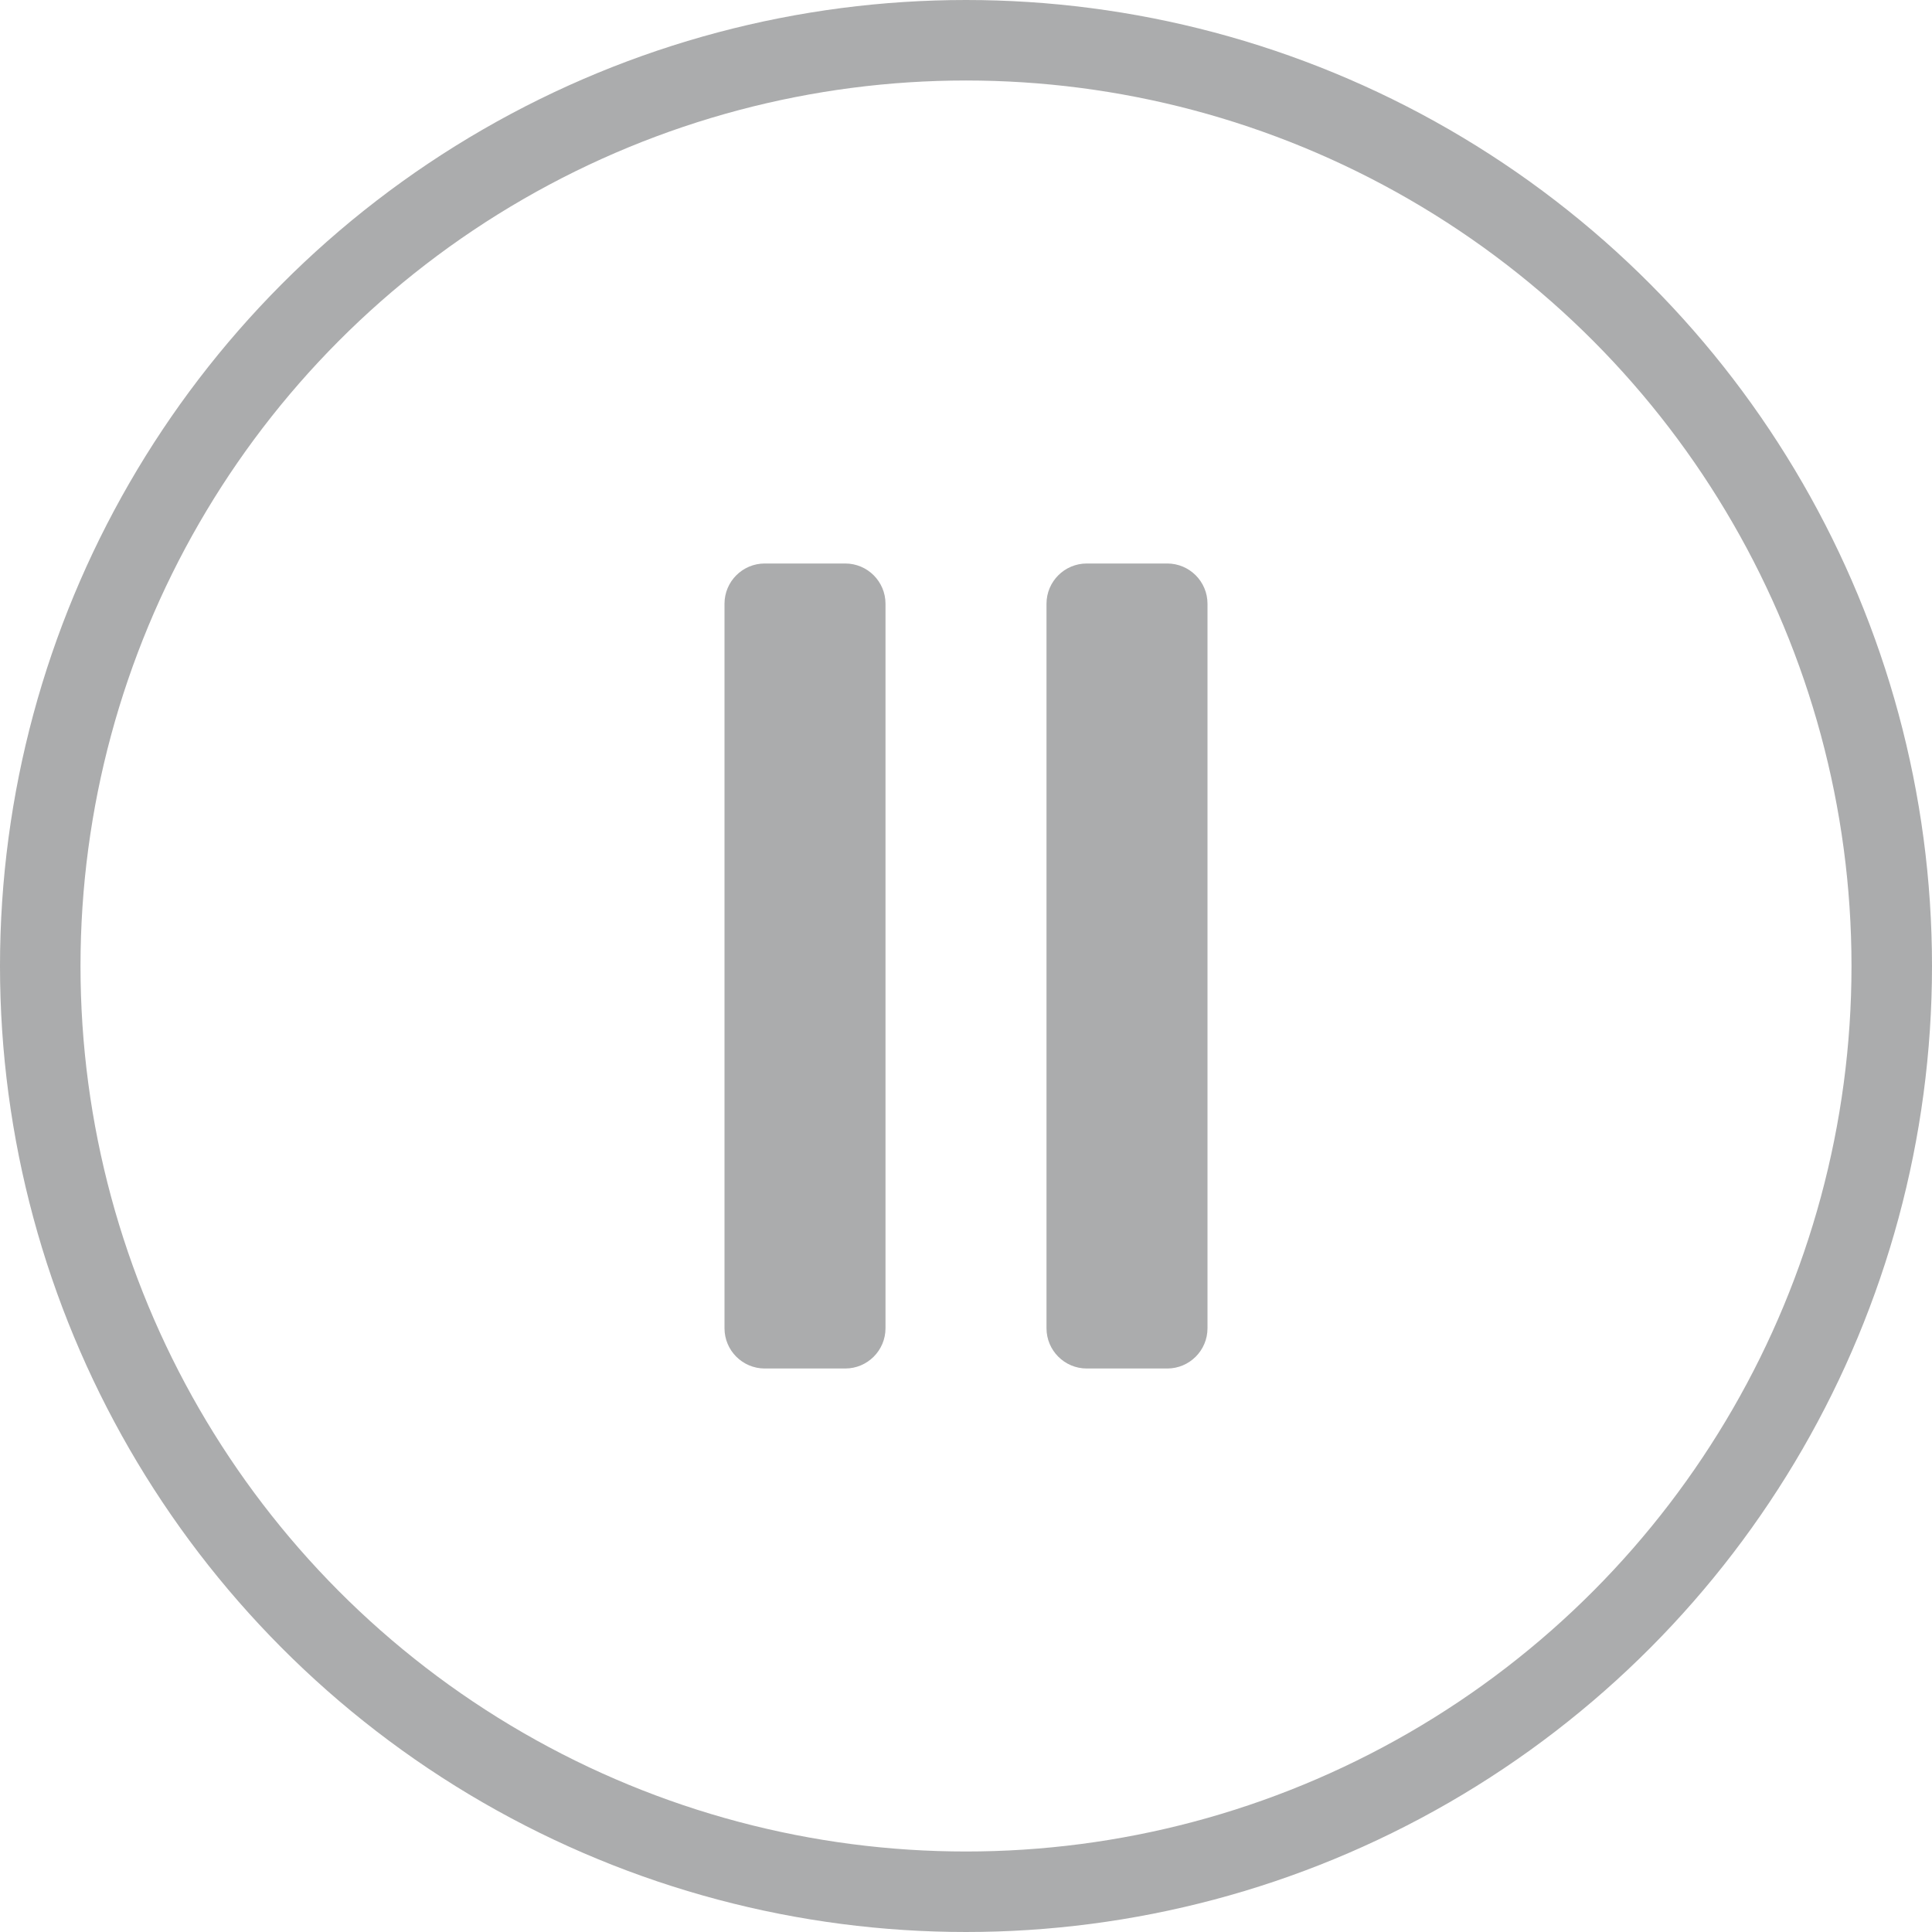
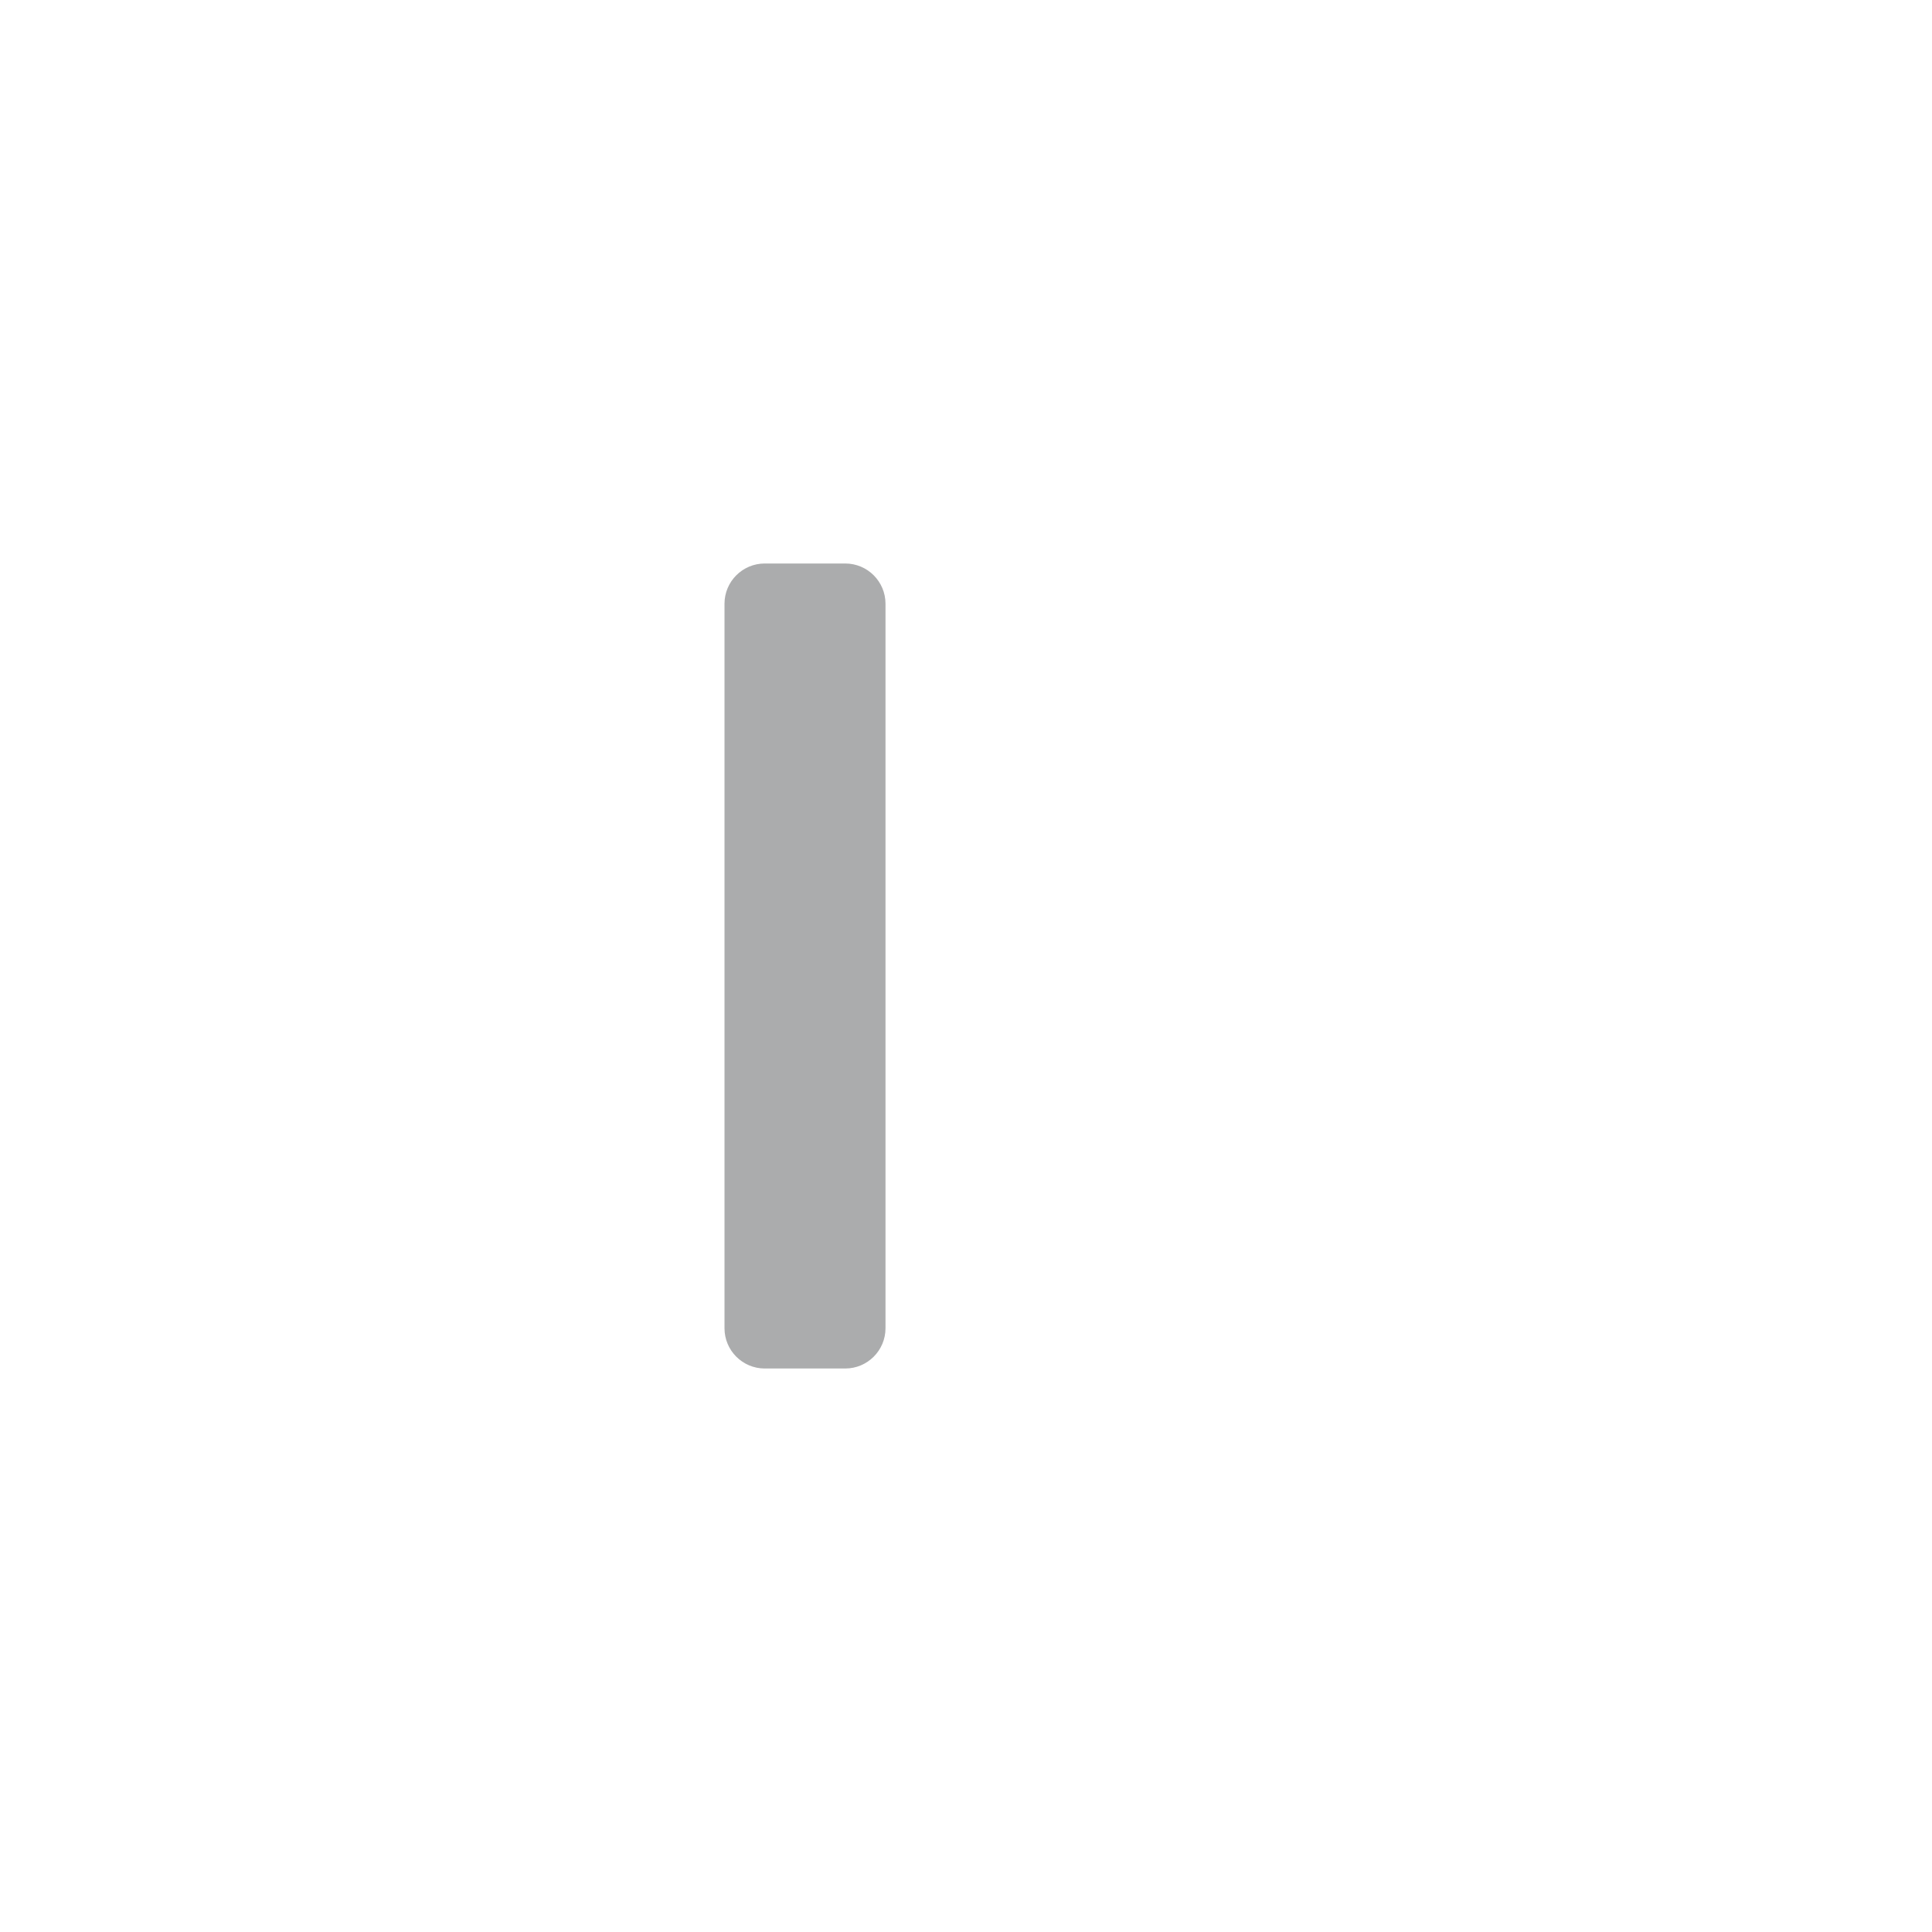
<svg xmlns="http://www.w3.org/2000/svg" width="48" height="48" viewBox="0 0 48 48" fill="none">
  <g opacity="0.4">
-     <circle cx="24" cy="24" r="23" stroke="#2D2F31" stroke-width="2" />
    <path d="M22 33C22 33.552 21.552 34 21 34H19C18.448 34 18 33.552 18 33V15C18 14.448 18.448 14 19 14H21C21.552 14 22 14.448 22 15V33Z" fill="#2D2F31" />
-     <path d="M30 33C30 33.552 29.552 34 29 34H27C26.448 34 26 33.552 26 33V15C26 14.448 26.448 14 27 14H29C29.552 14 30 14.448 30 15V33Z" fill="#2D2F31" />
  </g>
</svg>